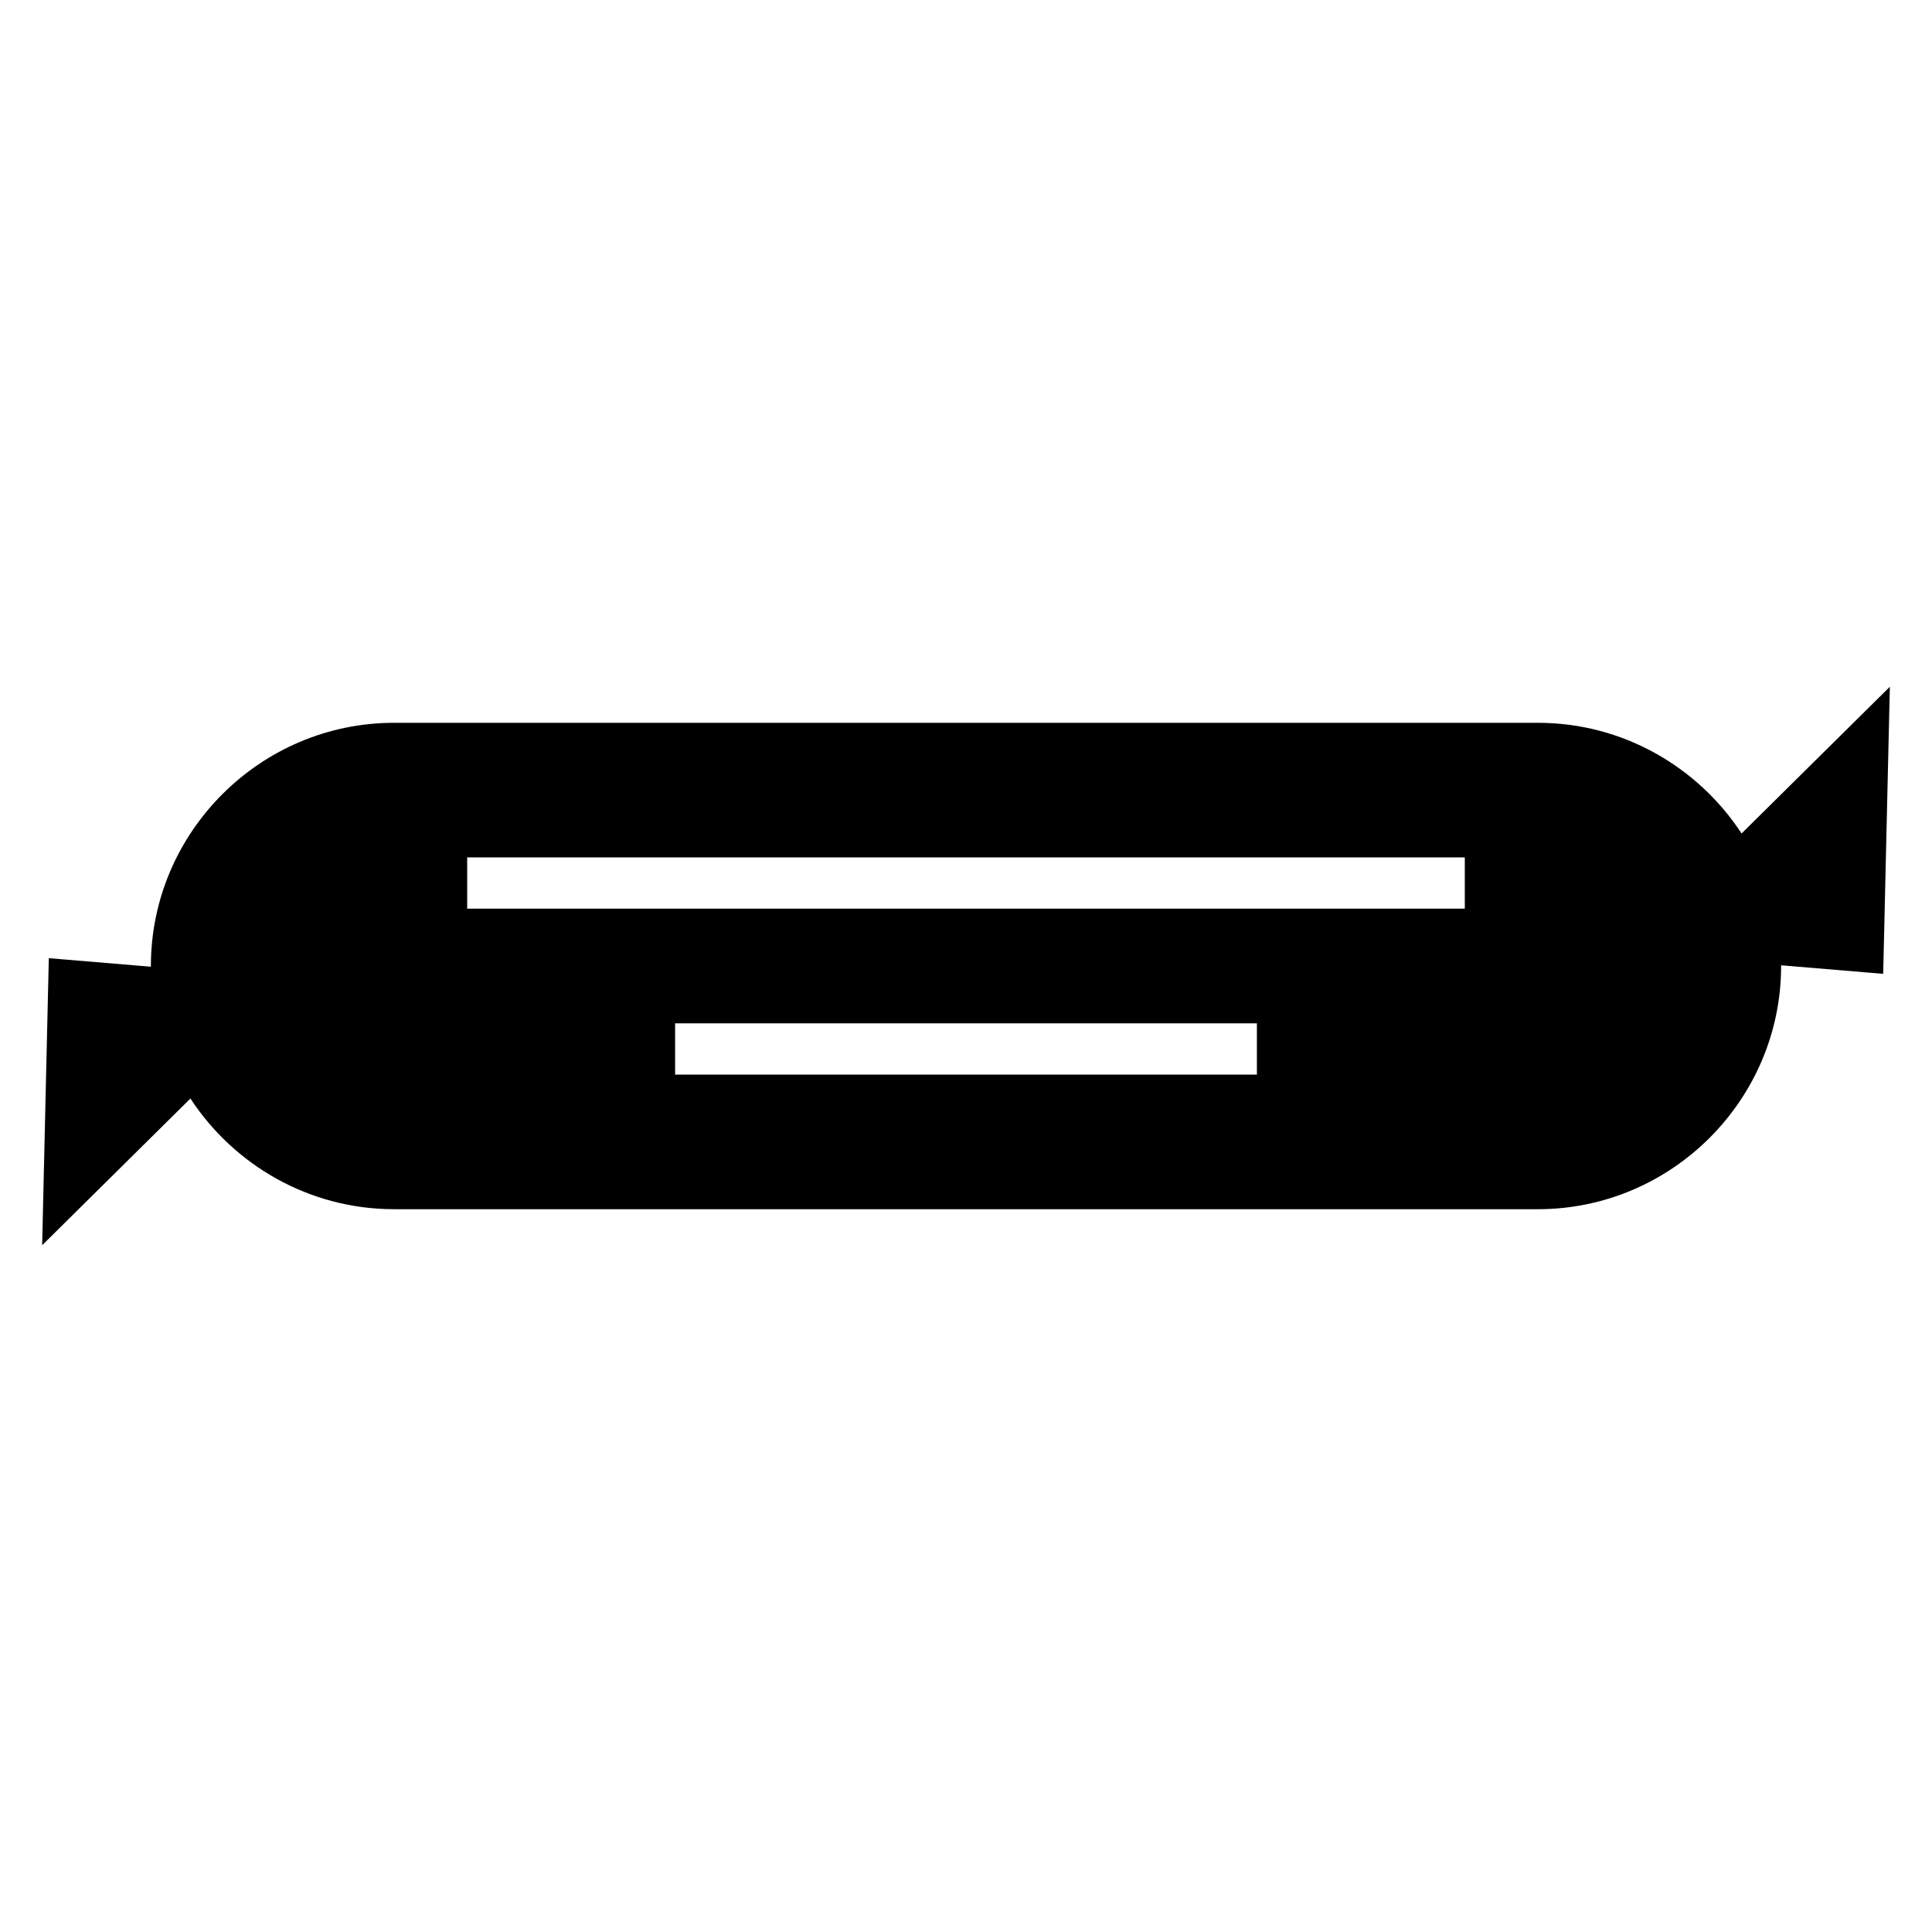
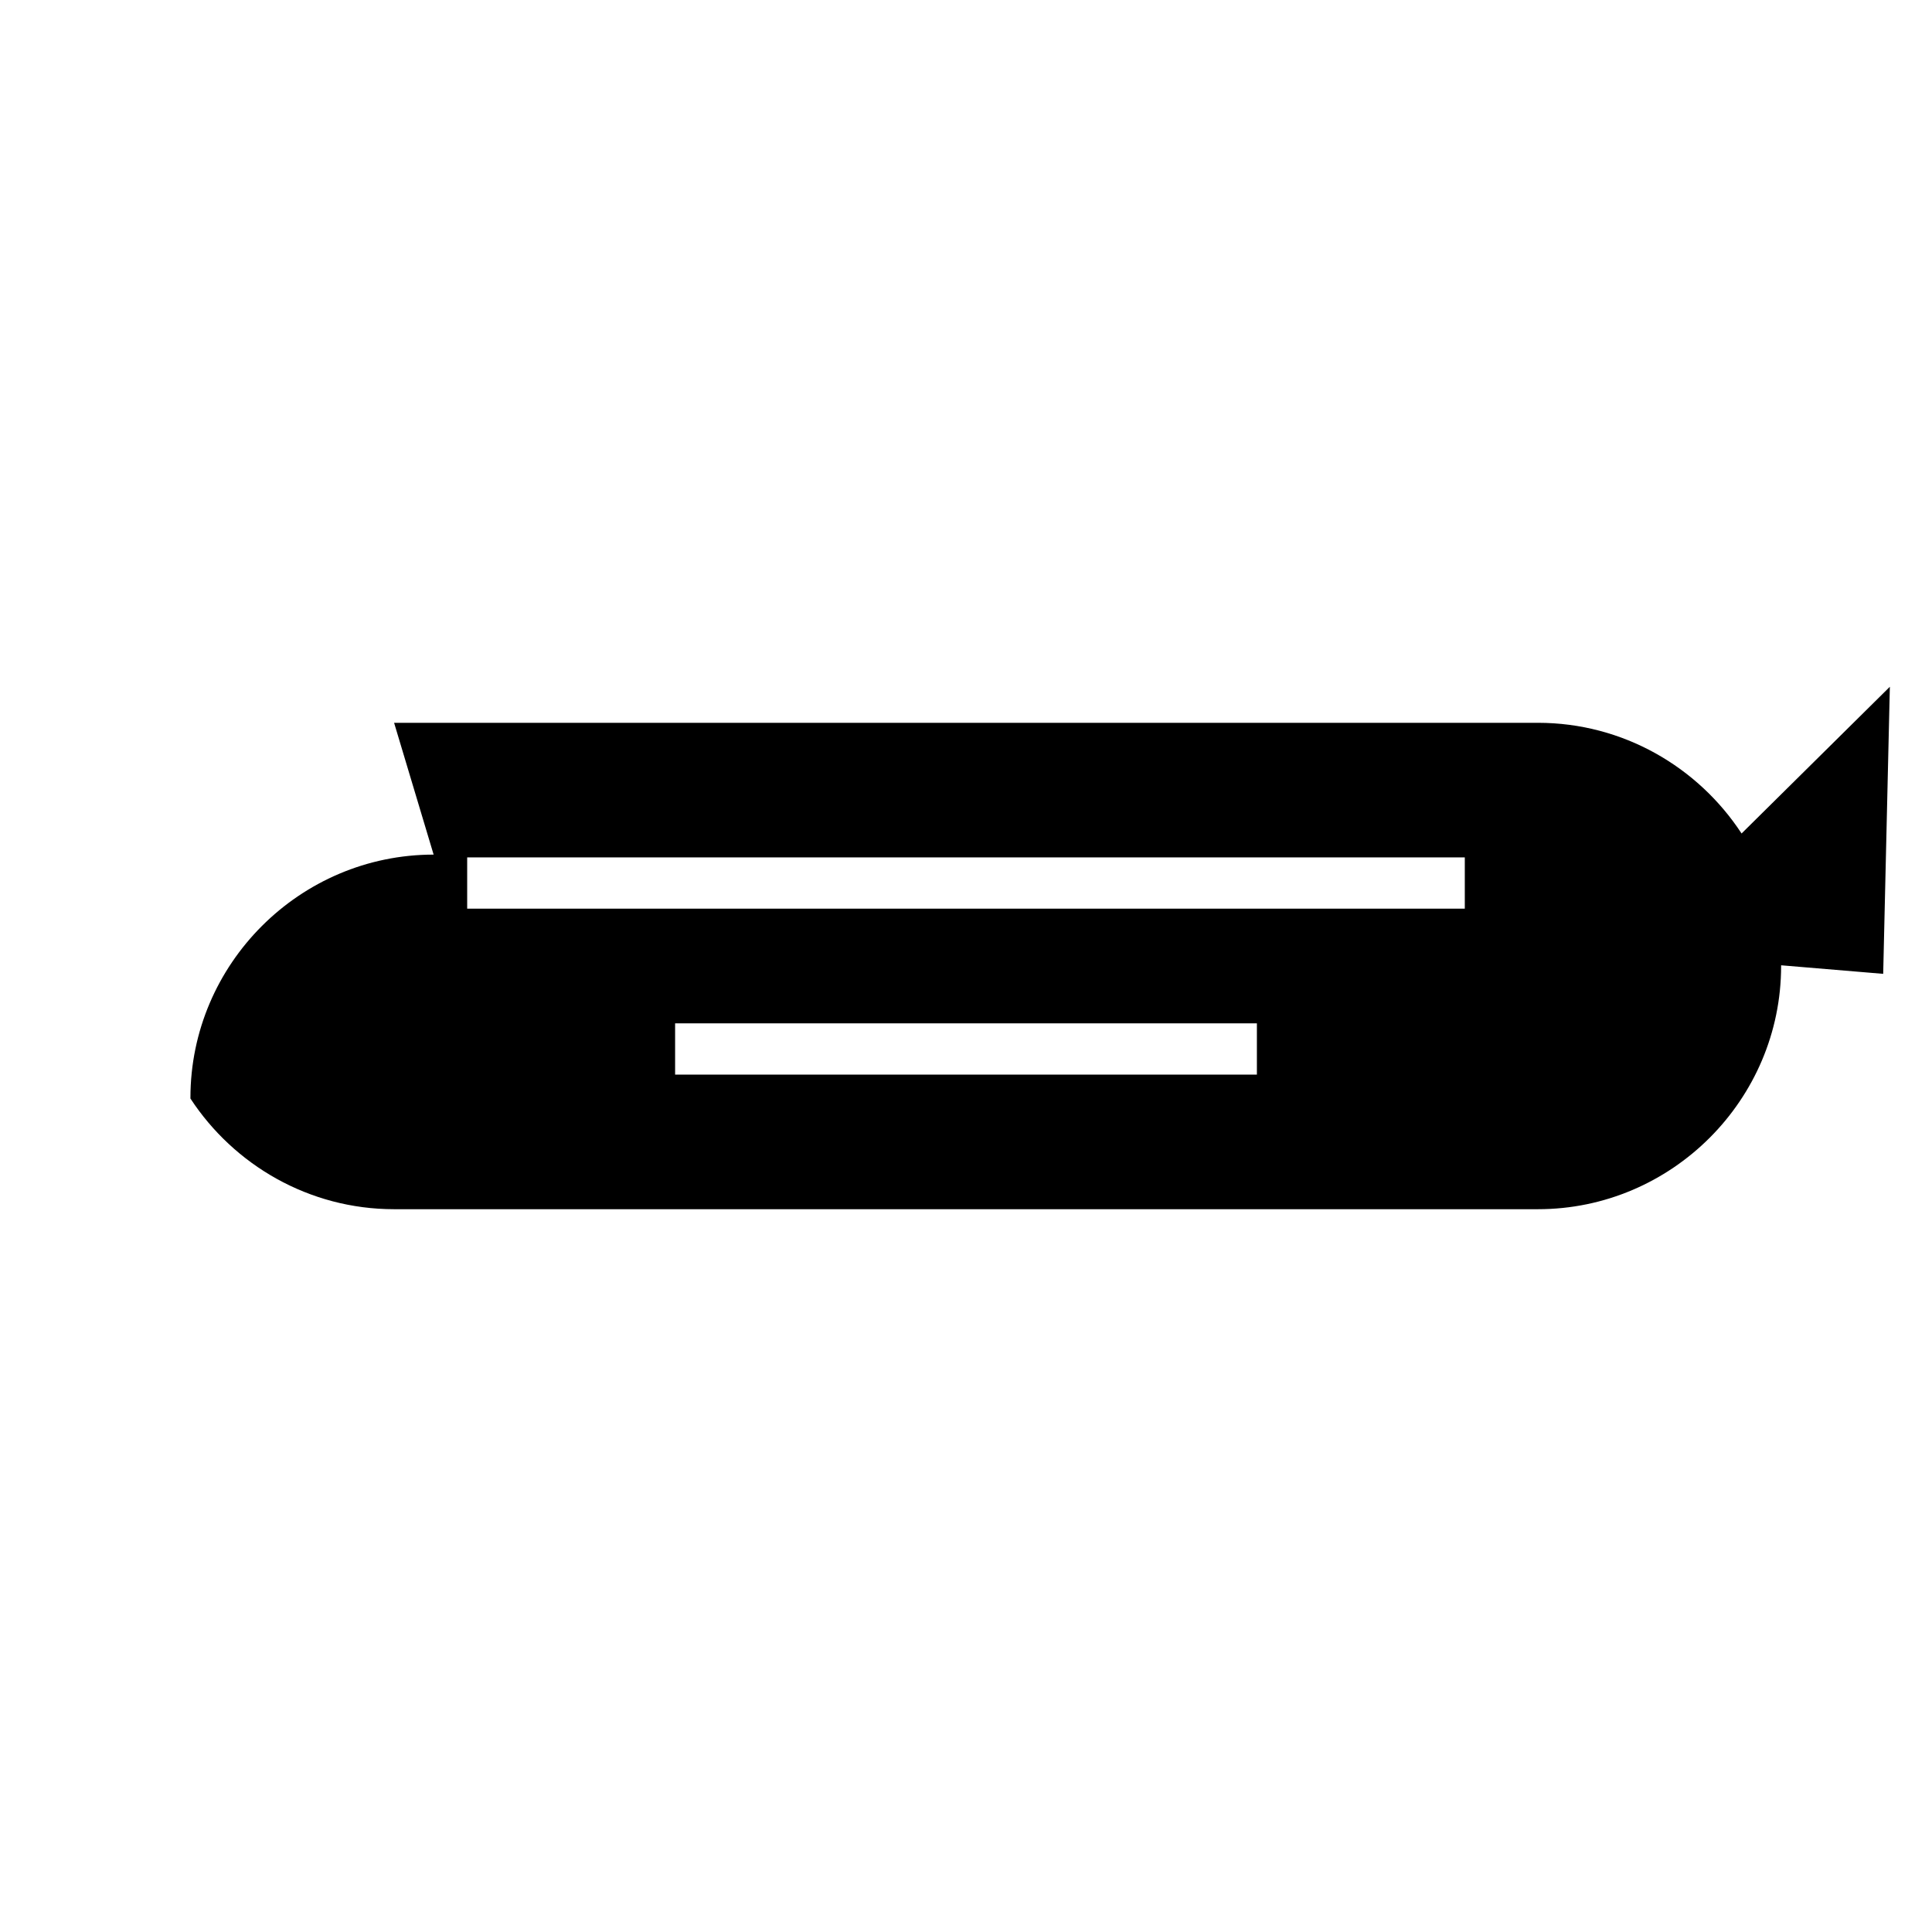
<svg xmlns="http://www.w3.org/2000/svg" fill="#000000" width="800px" height="800px" version="1.1" viewBox="144 144 512 512">
-   <path d="m248.44 335.55h303.13c22.516 0 42.434 11.703 53.965 29.332l39.297-38.883-1.766 76.078-27.051-2.266v0.191c0 35.449-28.996 64.449-64.445 64.449h-303.13c-22.523 0-42.438-11.703-53.973-29.332l-39.297 38.883 1.766-76.078 27.051 2.266v-0.191c0-35.449 28.996-64.449 64.449-64.449zm19.367 35.668h264.38v13.59h-264.38zm55.102 43.973h154.18v13.59h-154.18z" fill-rule="evenodd" />
+   <path d="m248.44 335.55h303.13c22.516 0 42.434 11.703 53.965 29.332l39.297-38.883-1.766 76.078-27.051-2.266v0.191c0 35.449-28.996 64.449-64.445 64.449h-303.13c-22.523 0-42.438-11.703-53.973-29.332v-0.191c0-35.449 28.996-64.449 64.449-64.449zm19.367 35.668h264.38v13.59h-264.38zm55.102 43.973h154.18v13.59h-154.18z" fill-rule="evenodd" />
</svg>